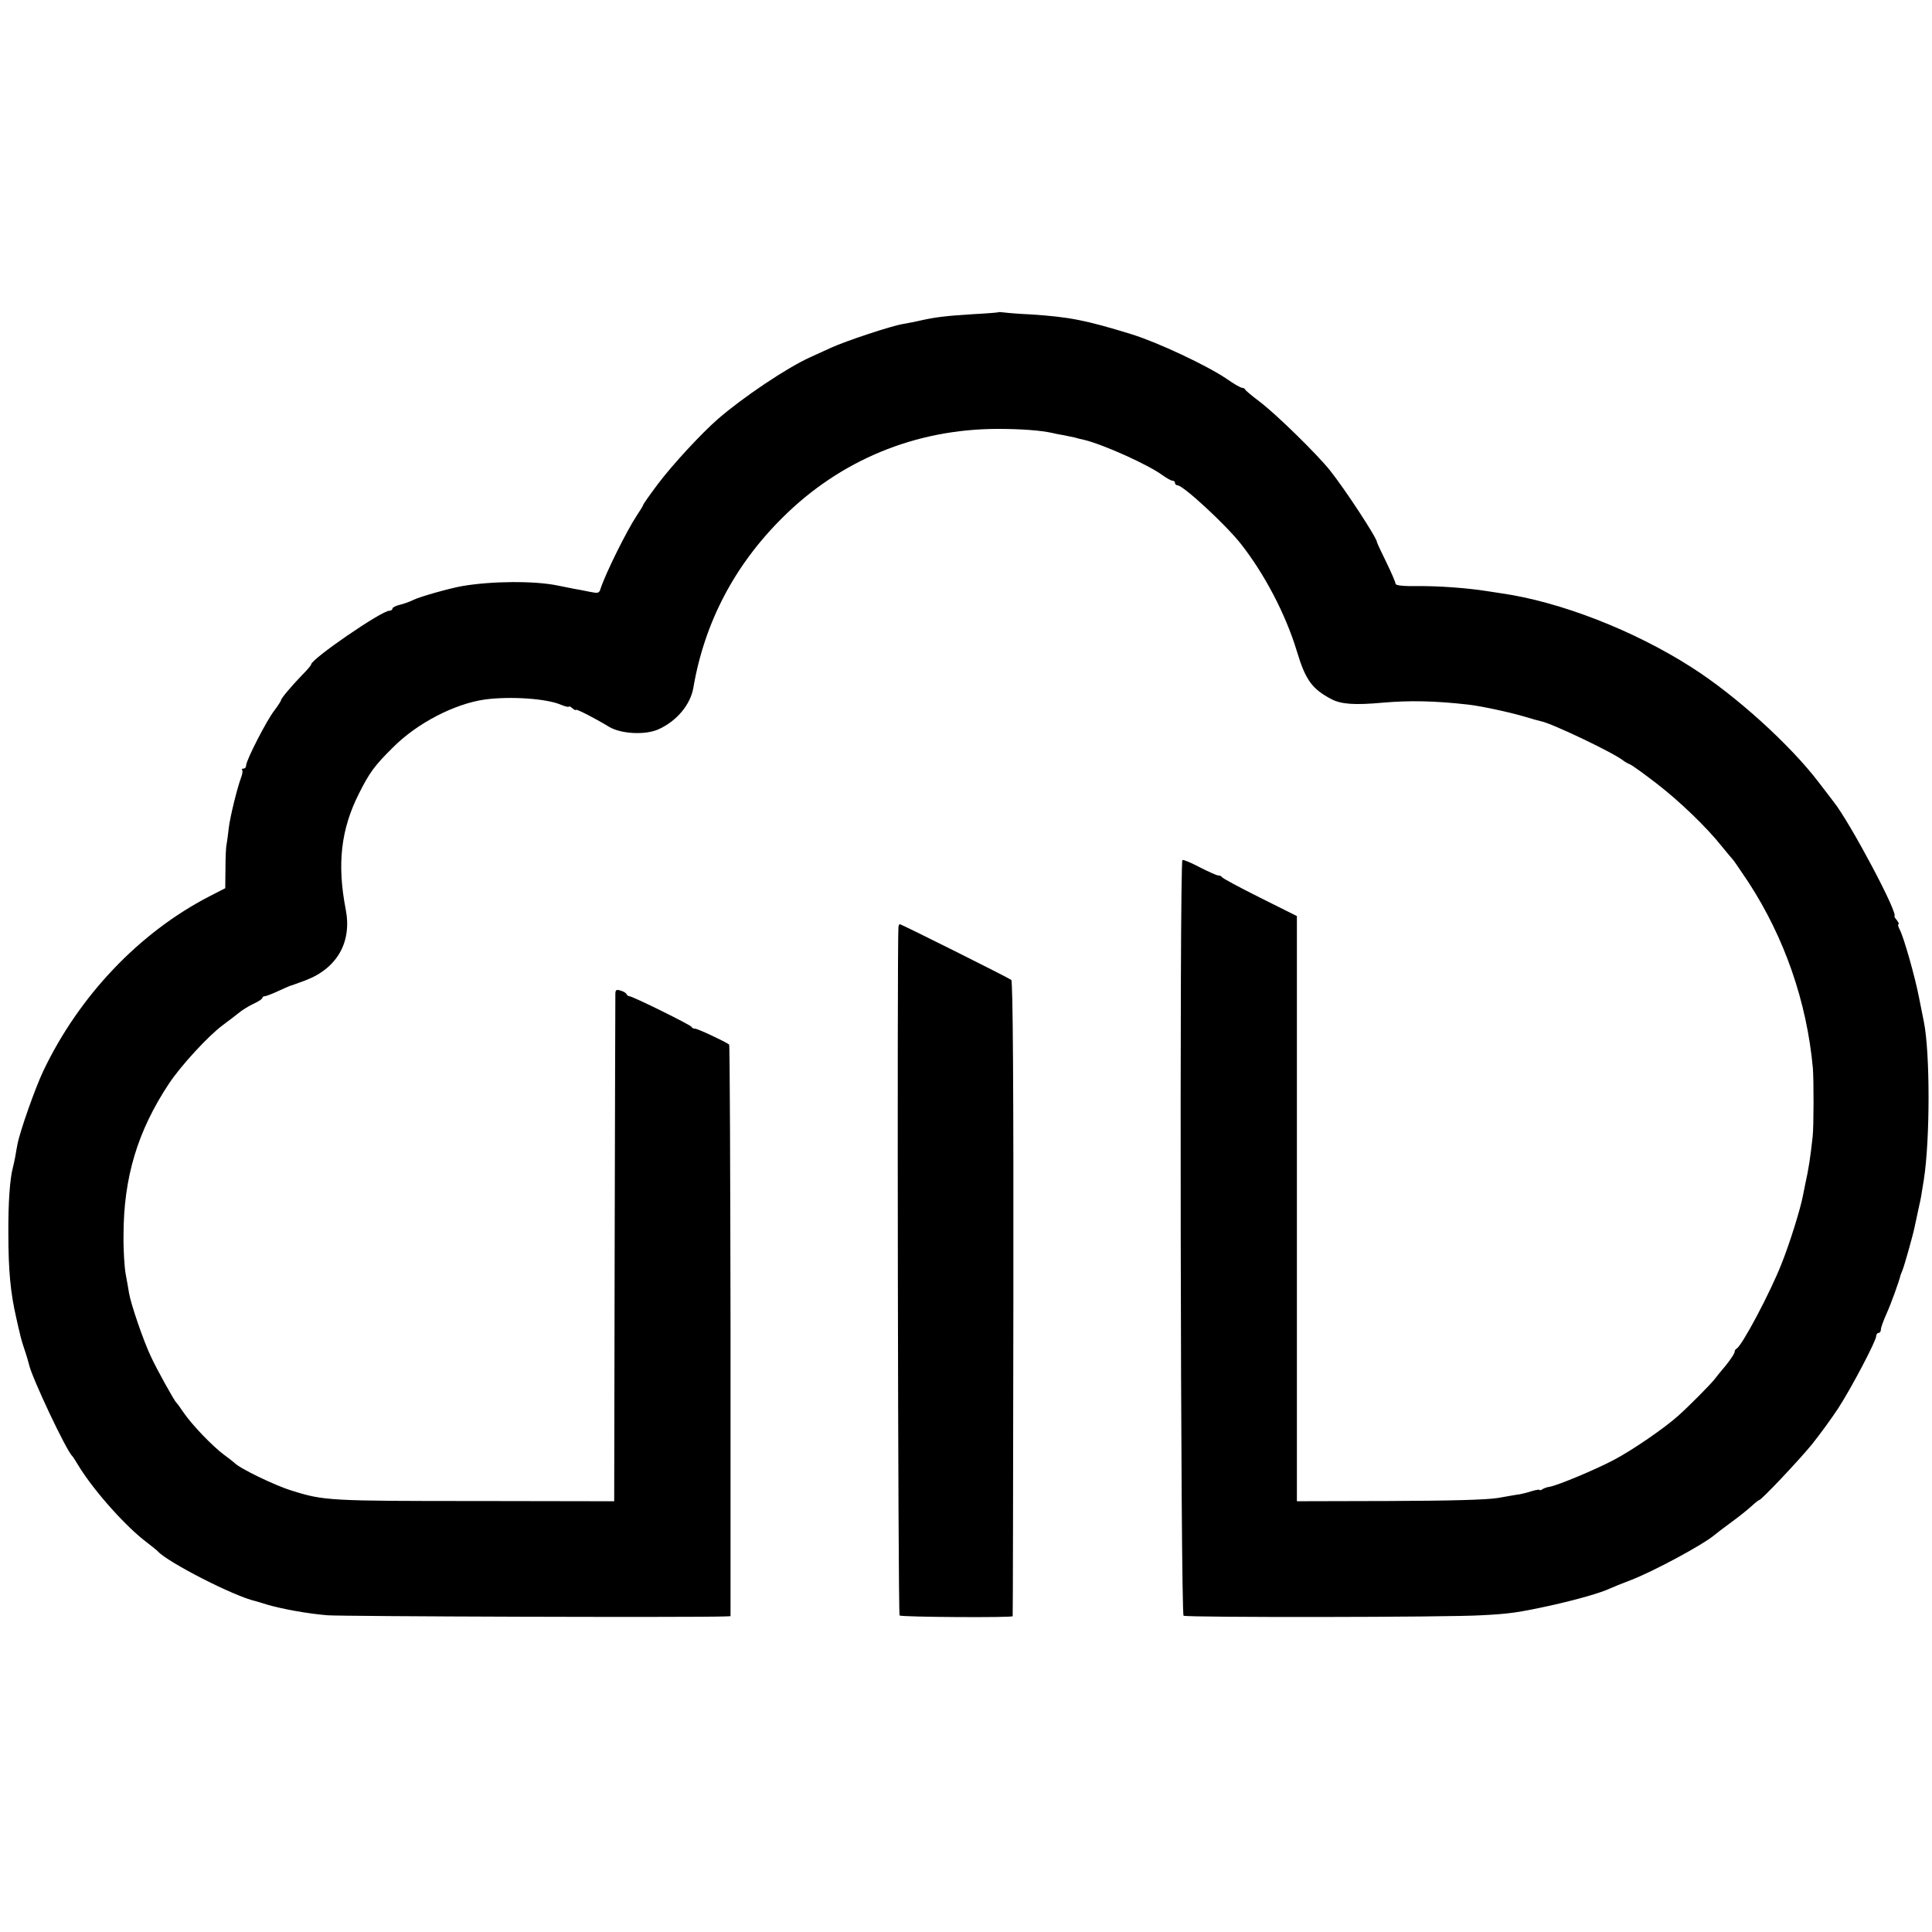
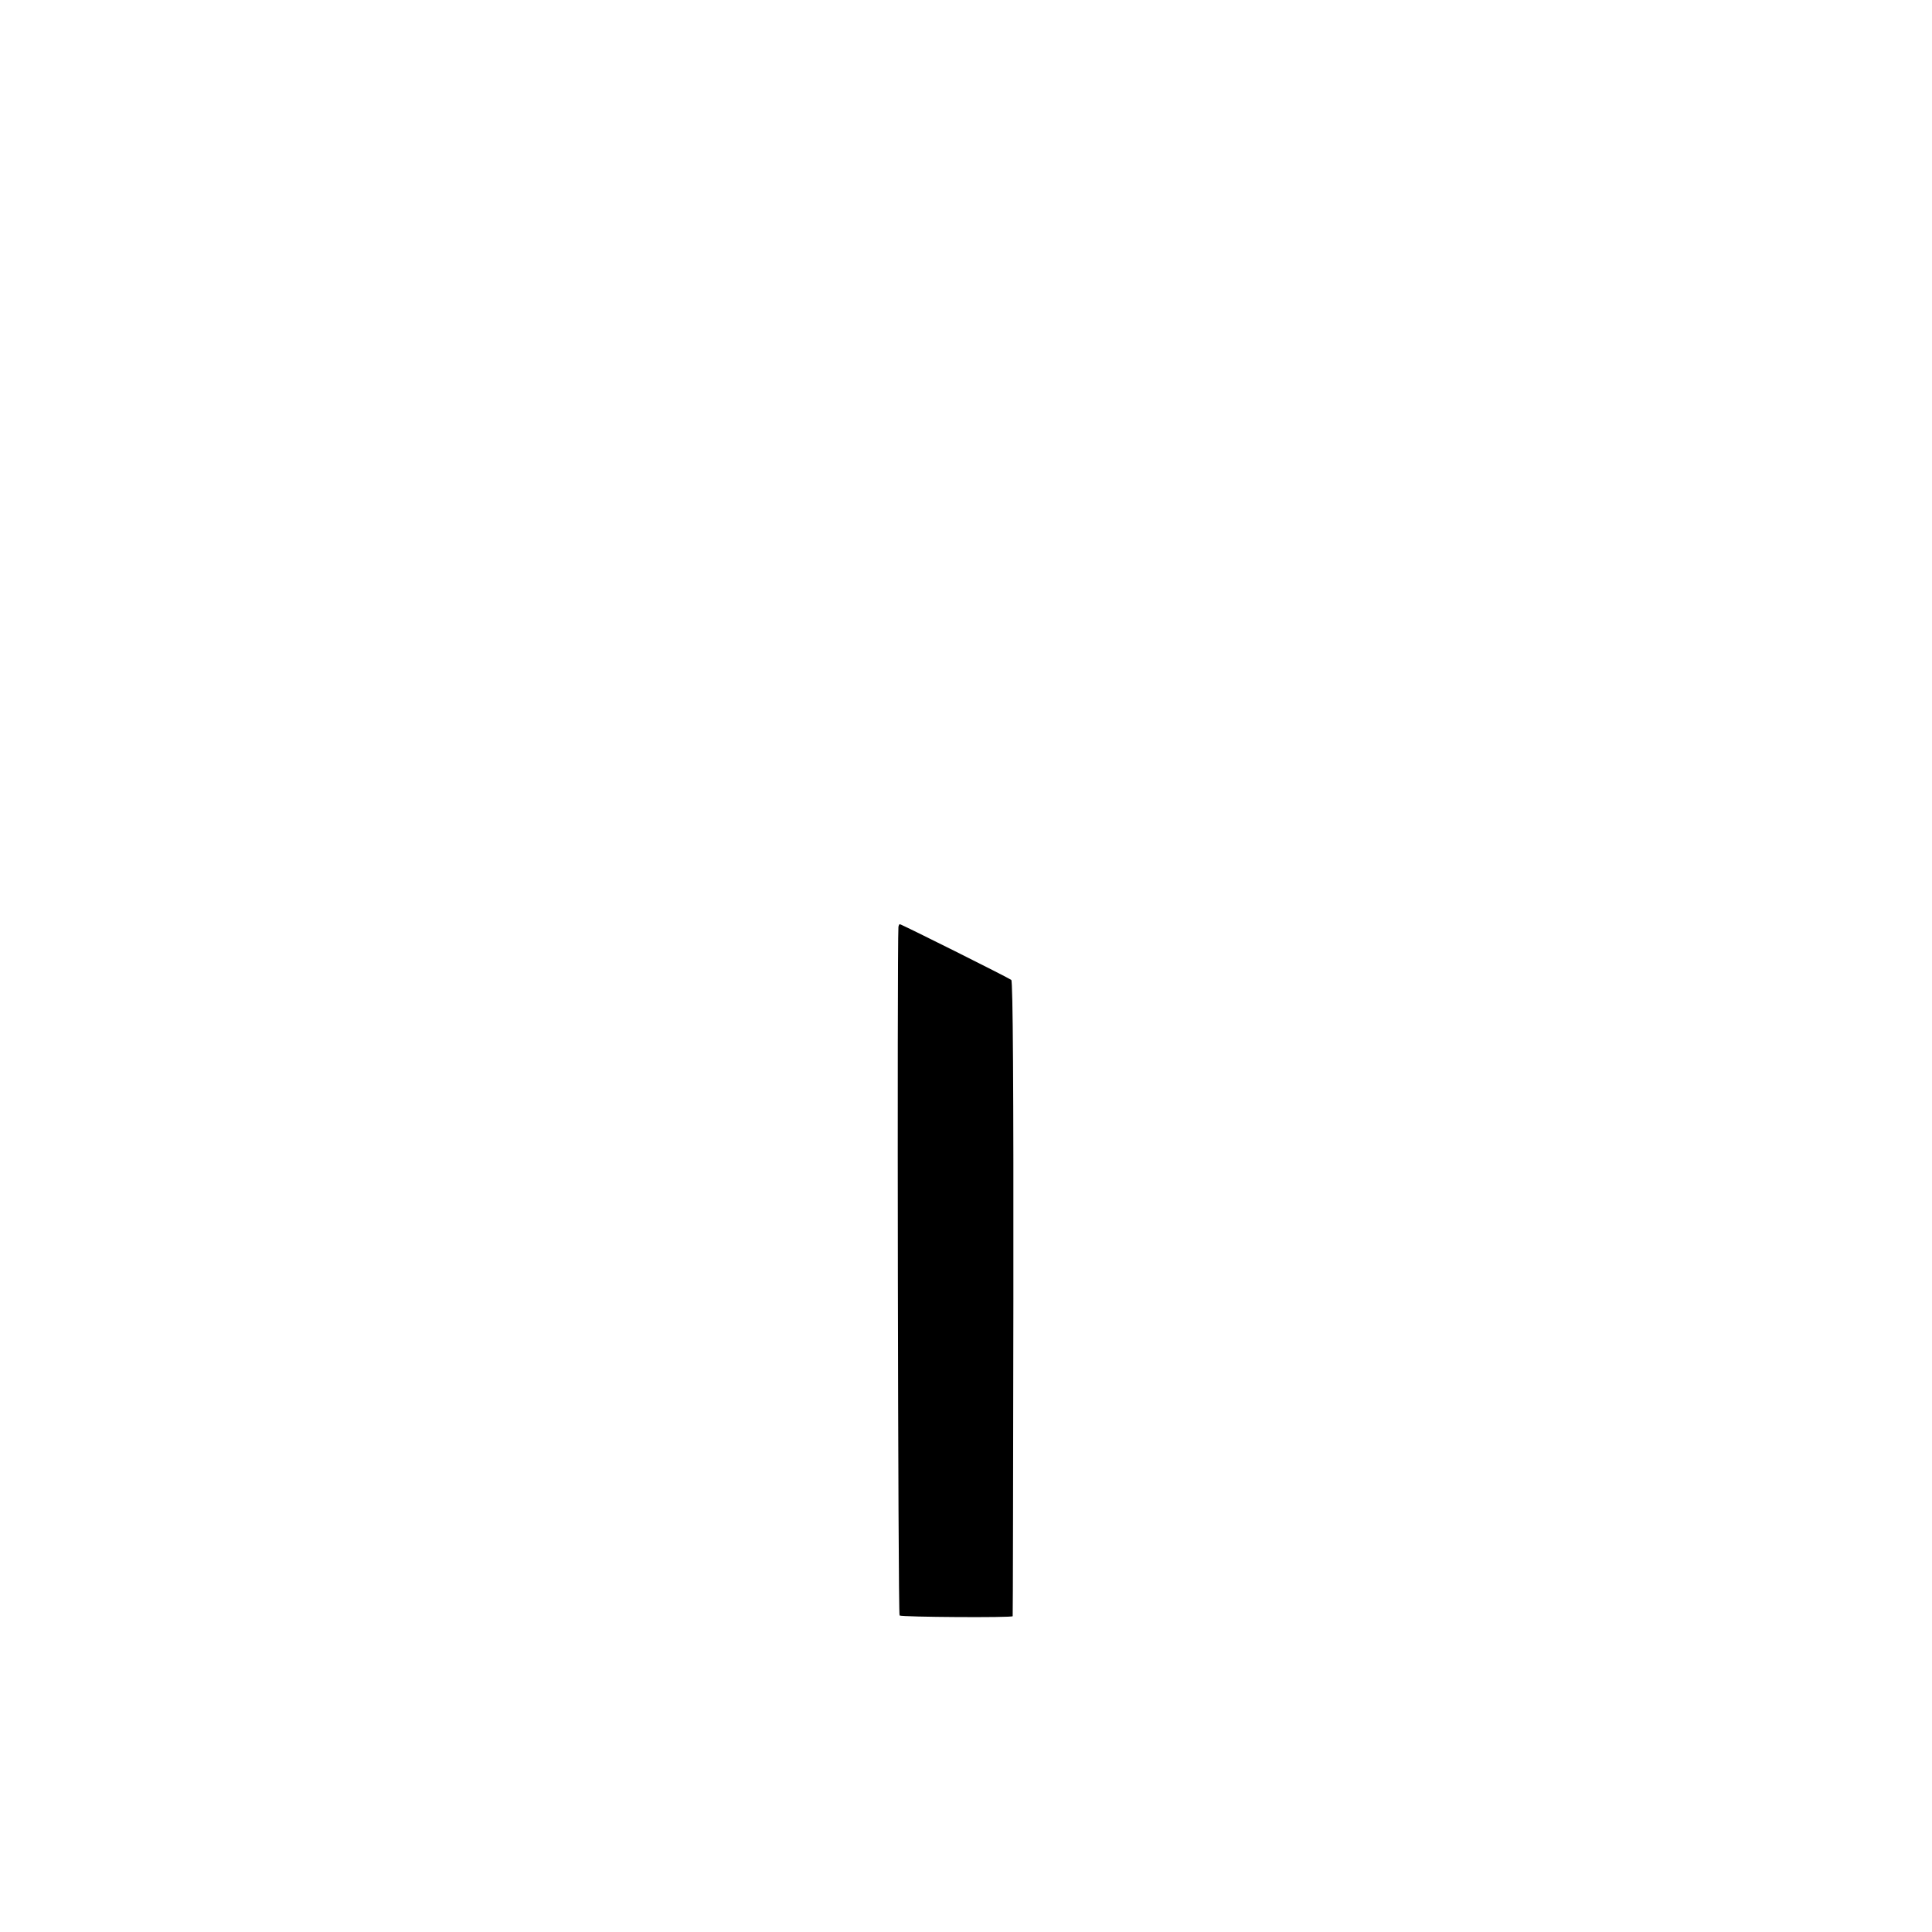
<svg xmlns="http://www.w3.org/2000/svg" version="1.0" width="832pt" height="832pt" viewBox="0 0 832 832" preserveAspectRatio="xMidYMid meet">
  <g transform="translate(0,832) scale(0.1,-0.1)" fill="#000000" stroke="none">
-     <path d="M4298 6975 c-2 -1 -50 -5 -108 -8 -114 -7 -163 -13 -225 -27 -22 -5 -56 -12 -75 -15 -51 -8 -246 -73 -310 -102 -30 -14 -71 -32 -90 -41 -102 -46 -292 -174 -399 -267 -71 -62 -193 -194 -256 -277 -36 -48 -65 -89 -65 -92 0 -3 -13 -24 -29 -48 -45 -69 -134 -249 -155 -314 -6 -19 -10 -20 -49 -12 -23 5 -51 10 -63 12 -11 2 -45 9 -75 15 -99 20 -281 19 -409 -3 -52 -9 -184 -46 -211 -60 -16 -8 -42 -17 -59 -21 -16 -4 -30 -11 -30 -16 0 -5 -6 -9 -13 -9 -34 0 -335 -207 -337 -231 0 -4 -17 -24 -38 -45 -50 -52 -92 -102 -92 -110 0 -3 -13 -23 -28 -43 -32 -40 -122 -215 -122 -237 0 -8 -5 -14 -12 -14 -6 0 -9 -3 -5 -6 3 -3 1 -18 -5 -33 -16 -43 -47 -167 -53 -218 -3 -27 -7 -57 -9 -68 -3 -11 -5 -58 -5 -105 l-1 -85 -68 -35 c-301 -155 -561 -428 -715 -751 -35 -73 -102 -263 -112 -318 -3 -14 -7 -39 -10 -56 -3 -16 -8 -37 -10 -45 -12 -44 -20 -151 -19 -280 0 -160 9 -257 34 -365 6 -27 13 -59 16 -69 2 -11 10 -40 19 -66 9 -26 17 -55 20 -66 11 -54 161 -372 186 -394 3 -3 16 -23 29 -45 66 -107 204 -262 296 -330 21 -17 41 -32 44 -36 41 -46 327 -193 420 -214 8 -2 31 -9 50 -15 65 -19 174 -39 260 -46 64 -5 1566 -10 1711 -5 l25 1 0 1229 c-1 676 -3 1231 -6 1233 -18 13 -135 68 -146 68 -7 0 -14 3 -16 8 -3 8 -254 132 -268 132 -4 0 -10 4 -12 9 -1 4 -13 12 -25 15 -19 6 -23 4 -23 -16 0 -13 -2 -509 -3 -1103 l-2 -1080 -580 1 c-647 0 -670 1 -809 45 -70 21 -223 95 -246 119 -3 3 -23 19 -45 35 -51 38 -137 128 -173 180 -15 22 -29 42 -33 45 -9 9 -84 143 -110 200 -32 68 -85 223 -93 270 -3 19 -10 58 -15 85 -5 28 -10 102 -9 165 0 248 60 449 196 654 51 77 170 206 231 251 23 17 53 40 68 52 14 12 43 30 64 40 22 10 39 21 39 26 0 4 5 7 11 7 5 0 31 10 57 22 26 12 49 22 52 23 3 0 32 11 65 23 137 52 201 165 174 305 -38 195 -21 345 56 498 46 92 68 122 147 200 104 105 267 189 398 207 109 14 263 4 326 -23 19 -8 34 -11 34 -8 0 3 7 0 15 -7 8 -7 15 -10 15 -7 0 6 77 -33 143 -73 52 -31 156 -36 212 -11 79 35 139 107 151 180 48 280 177 527 384 732 249 248 572 381 925 382 100 0 186 -6 239 -18 12 -3 32 -7 46 -9 14 -3 35 -7 48 -10 12 -4 30 -8 40 -10 83 -20 277 -107 339 -153 17 -12 36 -23 42 -23 6 0 11 -4 11 -10 0 -5 5 -10 11 -10 24 0 204 -166 271 -250 103 -130 195 -306 243 -465 37 -123 65 -162 149 -206 42 -22 100 -26 221 -15 116 10 222 8 365 -8 56 -6 181 -33 245 -52 33 -10 65 -19 71 -20 45 -8 315 -137 354 -169 8 -6 22 -14 30 -17 8 -3 58 -39 110 -79 102 -78 221 -193 285 -274 22 -27 43 -52 46 -55 4 -3 34 -48 69 -100 155 -238 251 -515 277 -800 4 -52 4 -251 -1 -295 -10 -91 -17 -138 -32 -205 -3 -14 -7 -36 -10 -50 -11 -58 -57 -205 -91 -290 -49 -126 -173 -359 -195 -368 -4 -2 -8 -8 -8 -14 0 -6 -17 -32 -37 -57 -21 -25 -45 -54 -53 -65 -20 -24 -108 -113 -153 -153 -59 -53 -197 -148 -277 -190 -75 -40 -244 -111 -278 -116 -9 -1 -23 -6 -29 -10 -7 -5 -13 -6 -13 -3 0 2 -15 0 -32 -5 -18 -6 -42 -12 -53 -14 -11 -1 -54 -9 -95 -16 -51 -8 -202 -12 -470 -13 l-395 -1 0 1260 0 1260 -160 80 c-88 44 -161 83 -163 88 -2 4 -9 7 -16 7 -6 0 -42 16 -79 35 -38 20 -71 34 -75 31 -13 -8 -8 -3246 5 -3254 13 -8 1139 -7 1283 2 121 6 160 12 298 42 112 25 218 55 257 74 11 5 50 21 87 35 99 38 310 152 358 192 8 7 42 33 75 57 33 24 73 56 88 70 15 14 30 26 33 26 9 0 169 169 227 240 33 41 84 111 113 155 57 88 164 291 164 312 0 7 5 13 10 13 6 0 10 7 10 15 0 8 11 38 24 67 19 42 54 138 61 168 1 3 5 12 8 20 8 19 47 157 53 190 3 14 10 45 15 70 6 25 13 59 15 75 3 17 7 41 9 55 27 173 27 548 0 680 -3 14 -12 61 -21 105 -17 88 -66 262 -84 294 -6 12 -8 21 -4 21 3 0 0 7 -7 17 -8 9 -12 17 -11 17 21 6 -191 404 -260 491 -4 6 -34 44 -65 85 -123 162 -358 375 -548 496 -248 159 -567 283 -820 319 -11 2 -40 6 -65 10 -84 13 -205 22 -297 21 -61 -1 -93 3 -93 10 0 6 -18 48 -40 93 -22 45 -40 83 -40 86 0 18 -137 227 -203 310 -58 72 -232 242 -302 295 -33 25 -61 48 -63 53 -2 4 -8 7 -13 7 -6 0 -36 17 -67 39 -86 58 -295 156 -407 191 -201 62 -270 75 -435 86 -47 2 -97 6 -112 8 -15 2 -28 3 -30 1z" />
    <path d="M3869 4328 c-6 -96 -2 -2961 5 -2965 11 -7 486 -10 487 -3 1 3 2 619 3 1368 1 900 -2 1366 -9 1372 -11 9 -473 240 -480 240 -3 0 -5 -6 -6 -12z" />
  </g>
</svg>